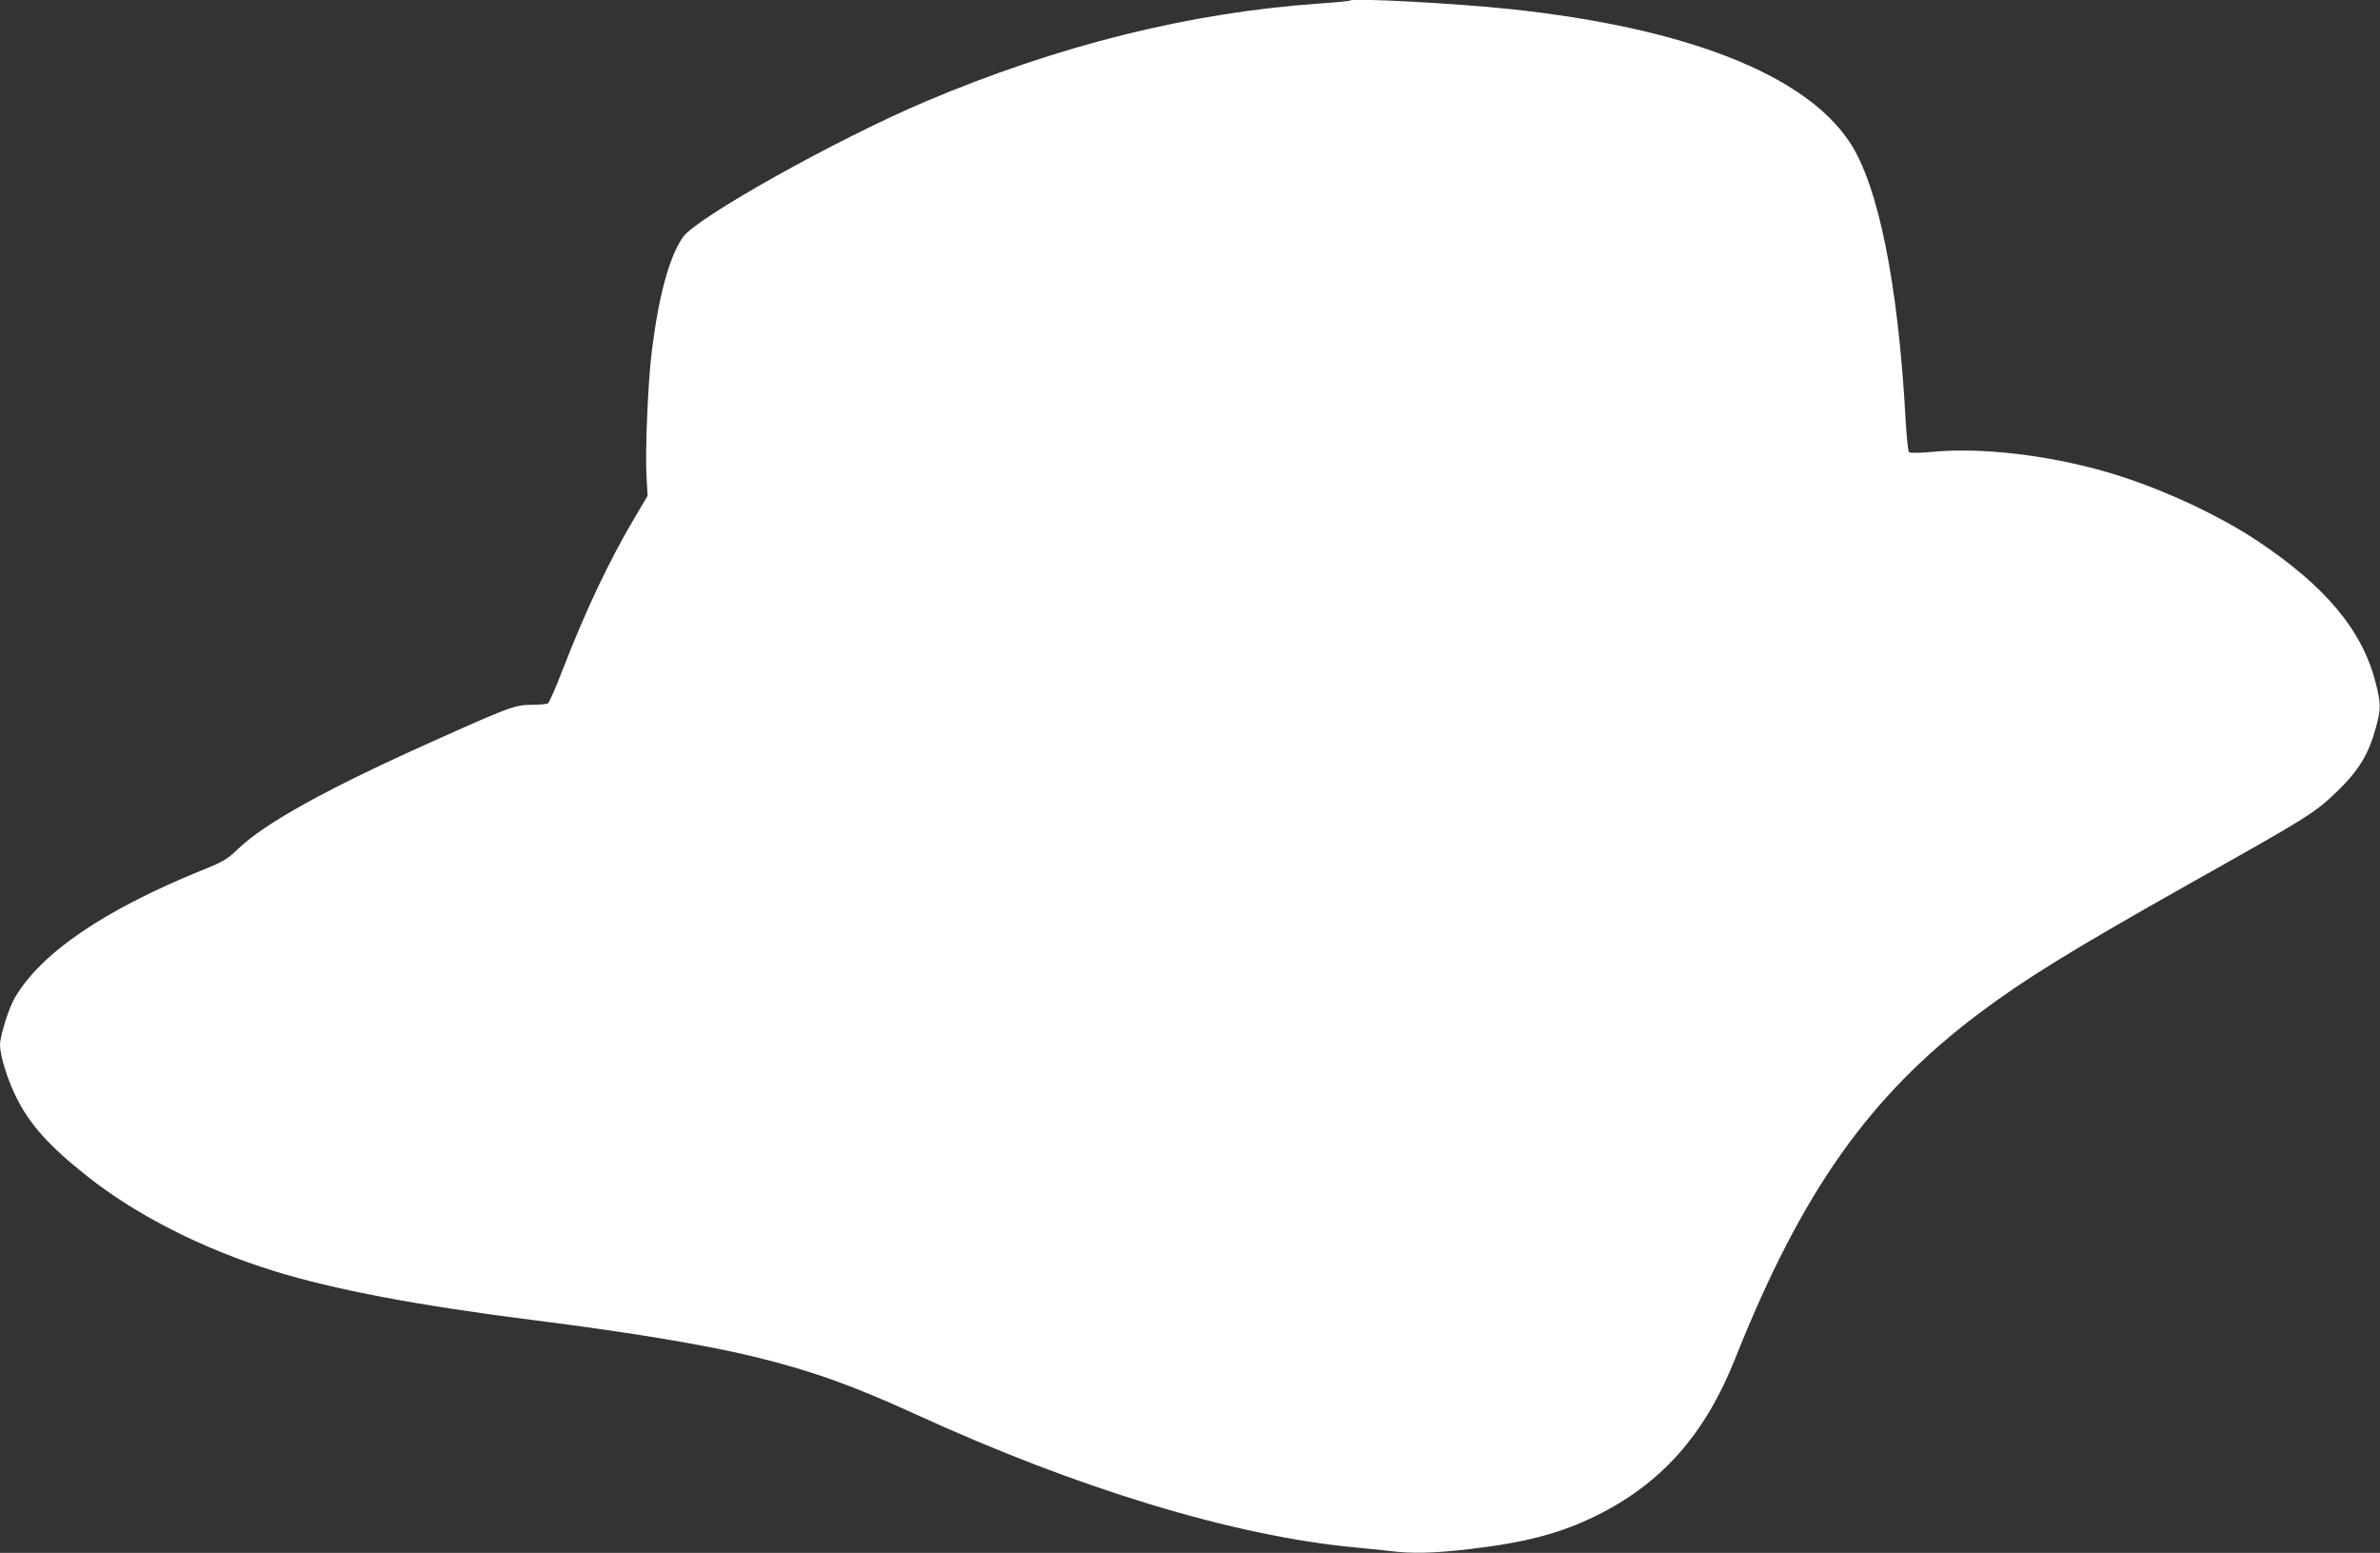
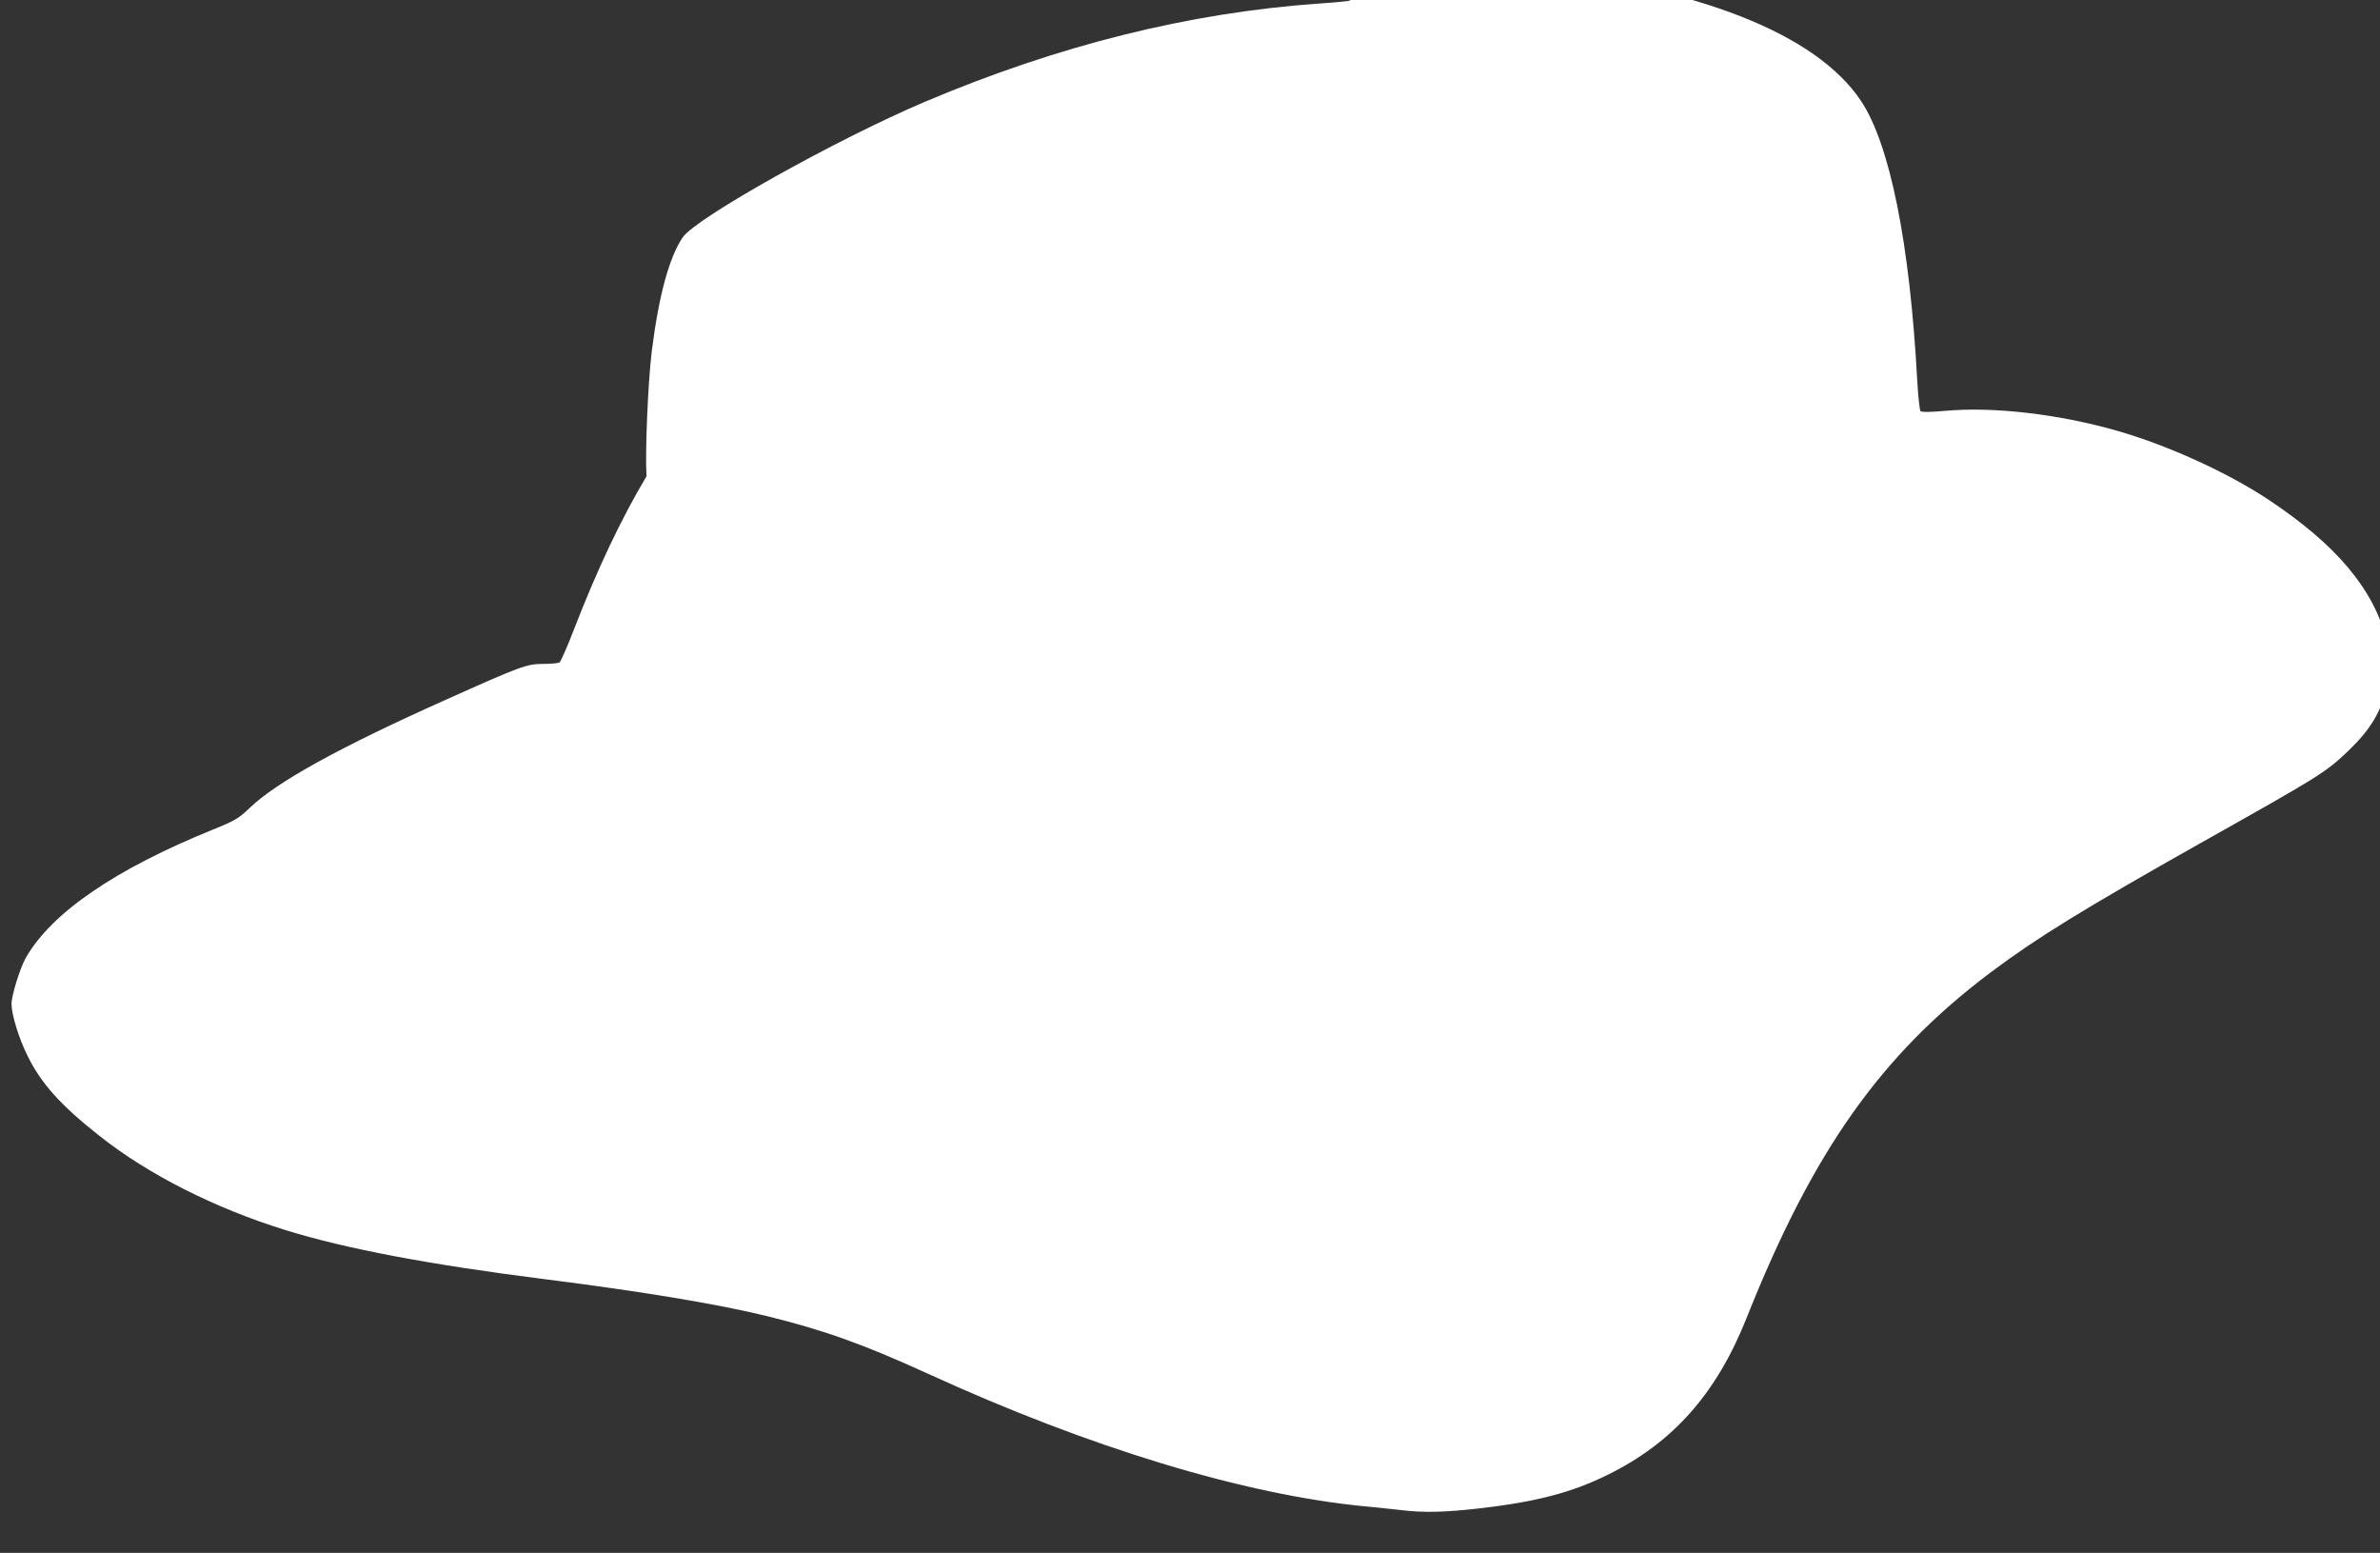
<svg xmlns="http://www.w3.org/2000/svg" version="1.0" width="1280pt" height="835pt" viewBox="0 0 1280 835" preserveAspectRatio="xMidYMid meet">
  <rect x="0" y="0" width="1280" height="835" fill="#333333" stroke="none" />
  <g transform="translate(0,835) scale(0.1,-0.1)" fill="#ffffff" stroke="none">
-     <path d="M7260 8347 c-3 -3 -77 -10 -165 -16 -700 -49 -1404 -225 -2120 -528 -478 -203 -1232 -625 -1303 -729 -74 -109 -130 -318 -167 -616 -20 -165 -36 -534 -28 -669 l6 -105 -68 -115 c-137 -230 -264 -498 -390 -823 -36 -94 -71 -173 -78 -178 -6 -4 -47 -8 -90 -8 -86 0 -121 -13 -522 -193 -573 -256 -909 -442 -1055 -582 -58 -56 -79 -68 -195 -115 -528 -214 -870 -448 -1008 -690 -31 -54 -77 -203 -77 -248 0 -57 39 -184 85 -277 73 -150 179 -268 387 -432 262 -208 620 -389 1000 -507 326 -101 774 -186 1408 -266 508 -64 917 -132 1179 -196 309 -76 517 -150 866 -309 873 -400 1708 -653 2355 -715 63 -6 151 -15 194 -20 120 -15 237 -12 427 10 302 35 492 85 684 180 351 173 584 436 746 842 358 900 723 1416 1314 1860 248 186 504 343 1125 693 653 367 674 380 799 499 118 114 171 202 210 348 27 99 26 127 -4 243 -72 278 -270 514 -635 757 -221 147 -544 294 -817 372 -315 90 -664 130 -922 107 -76 -7 -128 -8 -134 -2 -5 5 -13 80 -18 168 -40 737 -147 1267 -302 1500 -241 362 -876 612 -1814 713 -299 32 -858 62 -873 47z" />
+     <path d="M7260 8347 c-3 -3 -77 -10 -165 -16 -700 -49 -1404 -225 -2120 -528 -478 -203 -1232 -625 -1303 -729 -74 -109 -130 -318 -167 -616 -20 -165 -36 -534 -28 -669 c-137 -230 -264 -498 -390 -823 -36 -94 -71 -173 -78 -178 -6 -4 -47 -8 -90 -8 -86 0 -121 -13 -522 -193 -573 -256 -909 -442 -1055 -582 -58 -56 -79 -68 -195 -115 -528 -214 -870 -448 -1008 -690 -31 -54 -77 -203 -77 -248 0 -57 39 -184 85 -277 73 -150 179 -268 387 -432 262 -208 620 -389 1000 -507 326 -101 774 -186 1408 -266 508 -64 917 -132 1179 -196 309 -76 517 -150 866 -309 873 -400 1708 -653 2355 -715 63 -6 151 -15 194 -20 120 -15 237 -12 427 10 302 35 492 85 684 180 351 173 584 436 746 842 358 900 723 1416 1314 1860 248 186 504 343 1125 693 653 367 674 380 799 499 118 114 171 202 210 348 27 99 26 127 -4 243 -72 278 -270 514 -635 757 -221 147 -544 294 -817 372 -315 90 -664 130 -922 107 -76 -7 -128 -8 -134 -2 -5 5 -13 80 -18 168 -40 737 -147 1267 -302 1500 -241 362 -876 612 -1814 713 -299 32 -858 62 -873 47z" />
  </g>
</svg>